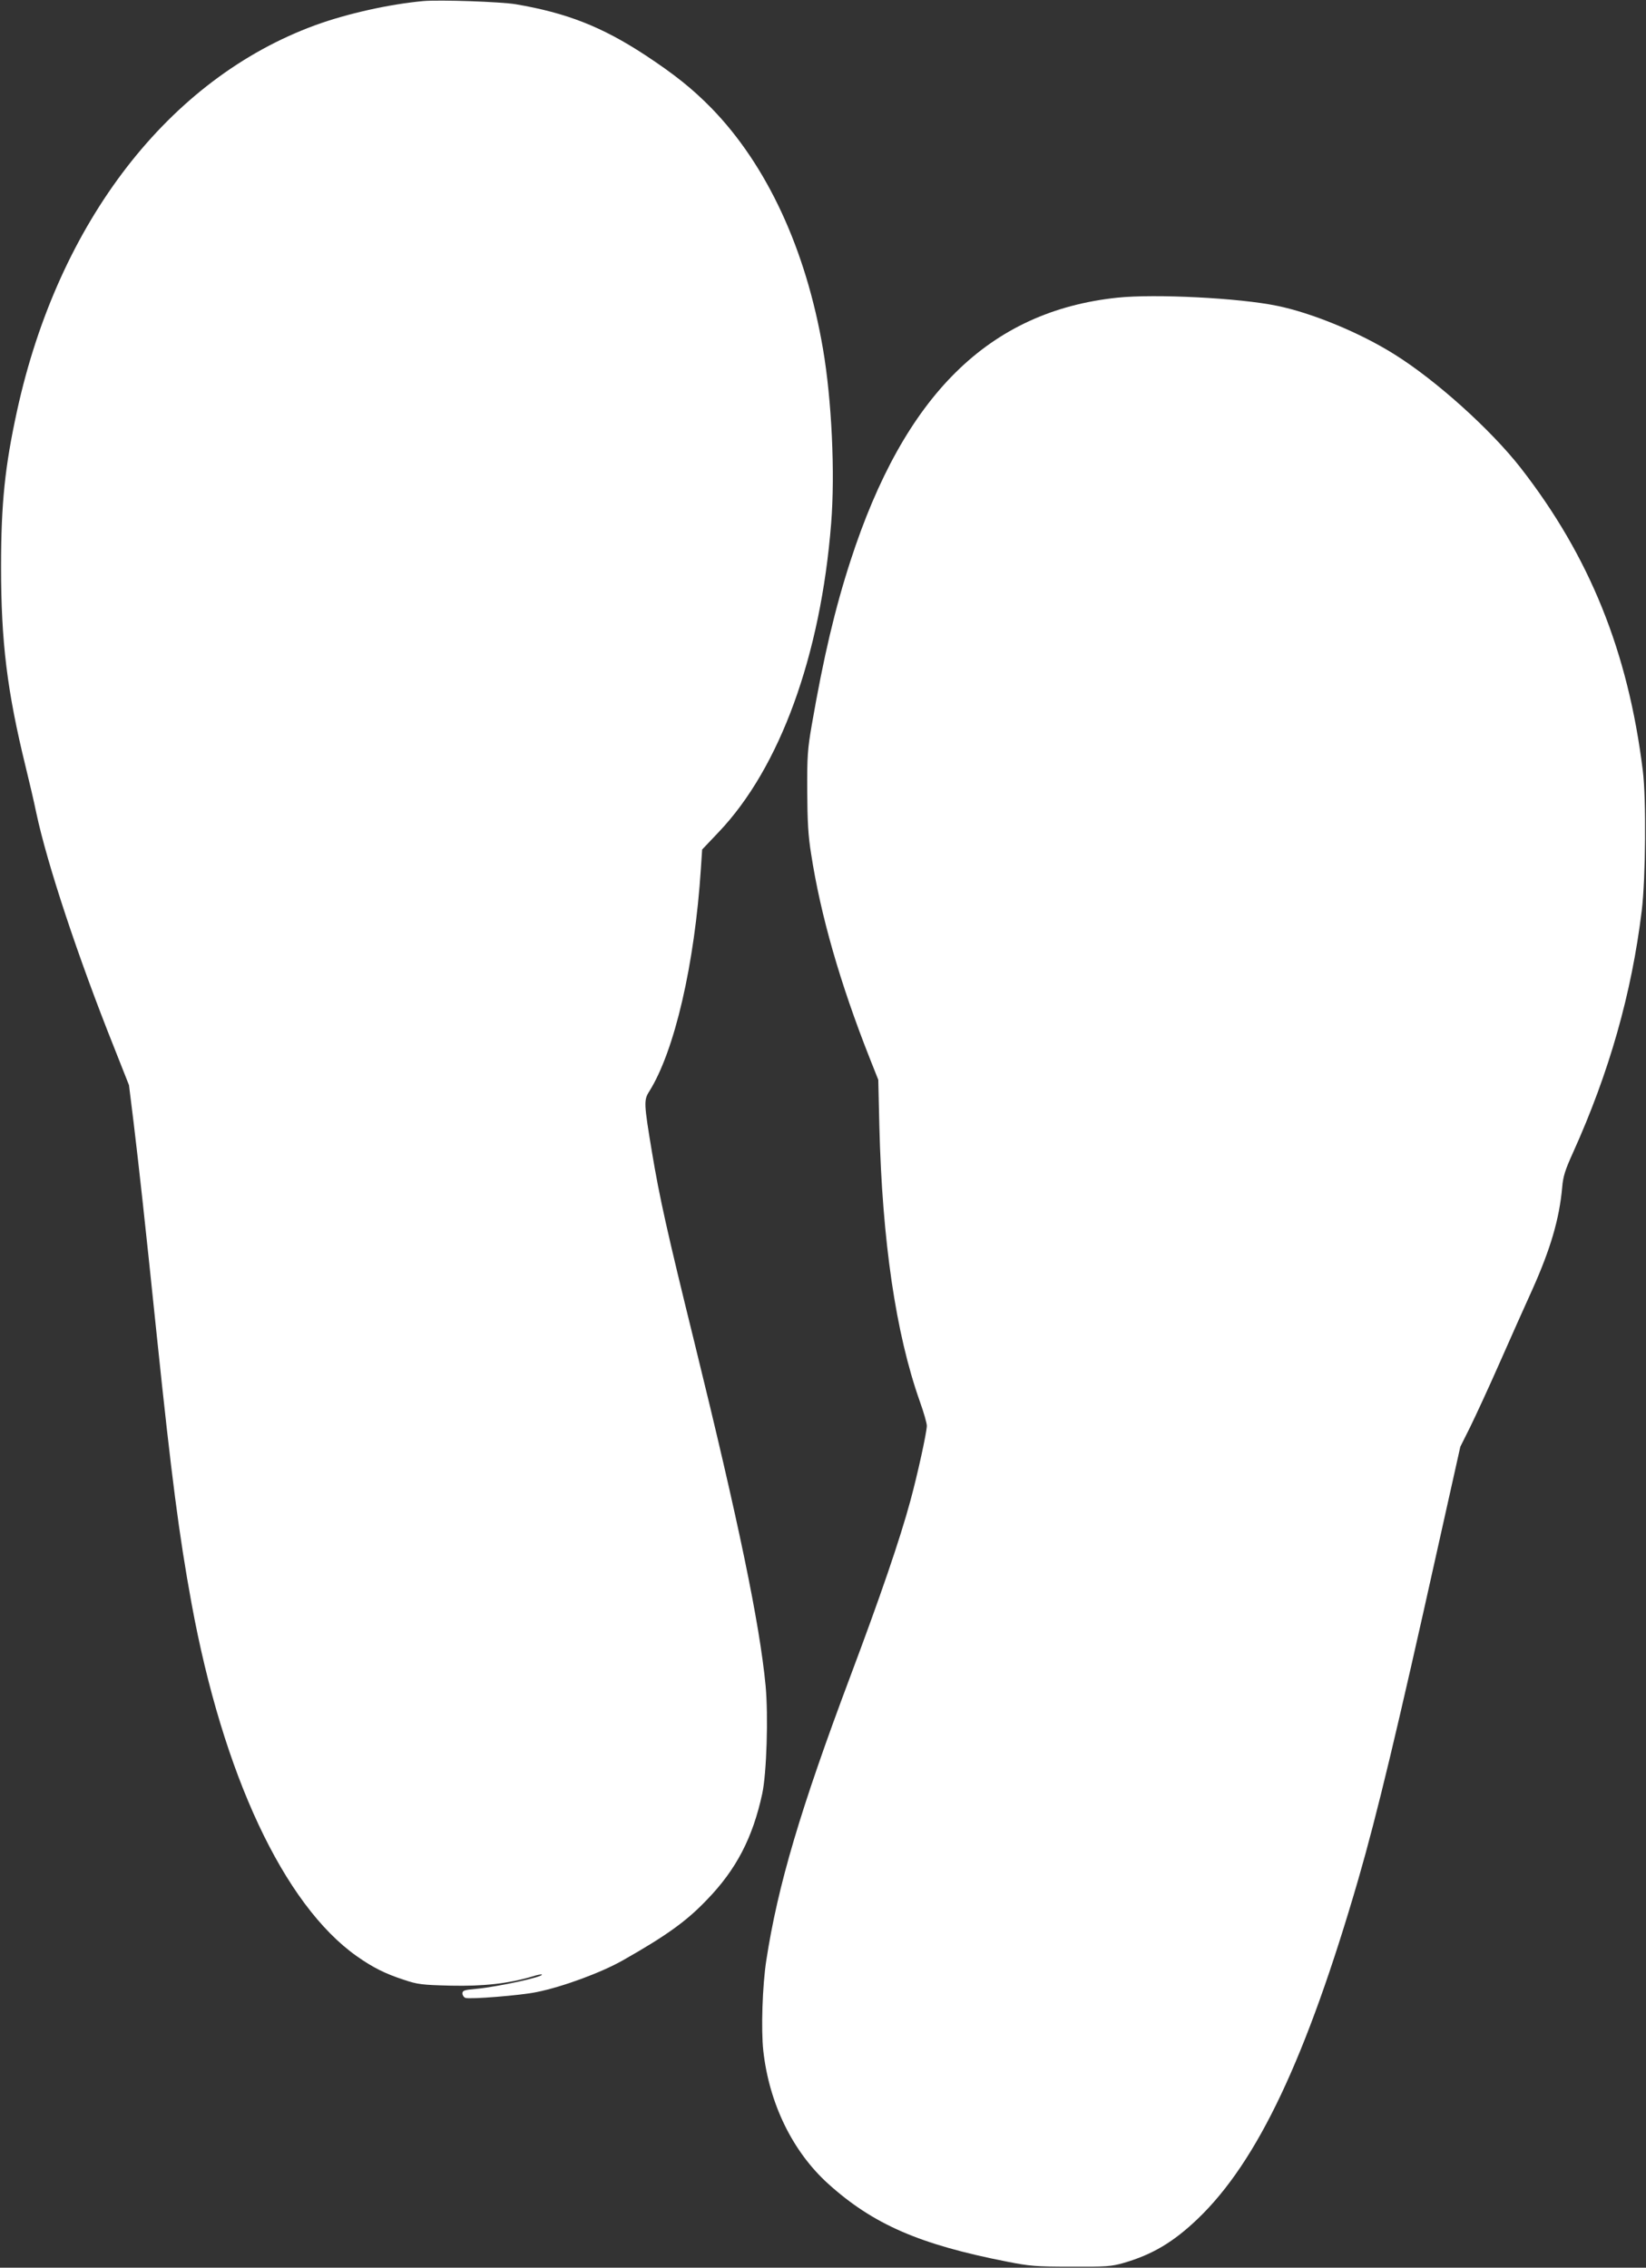
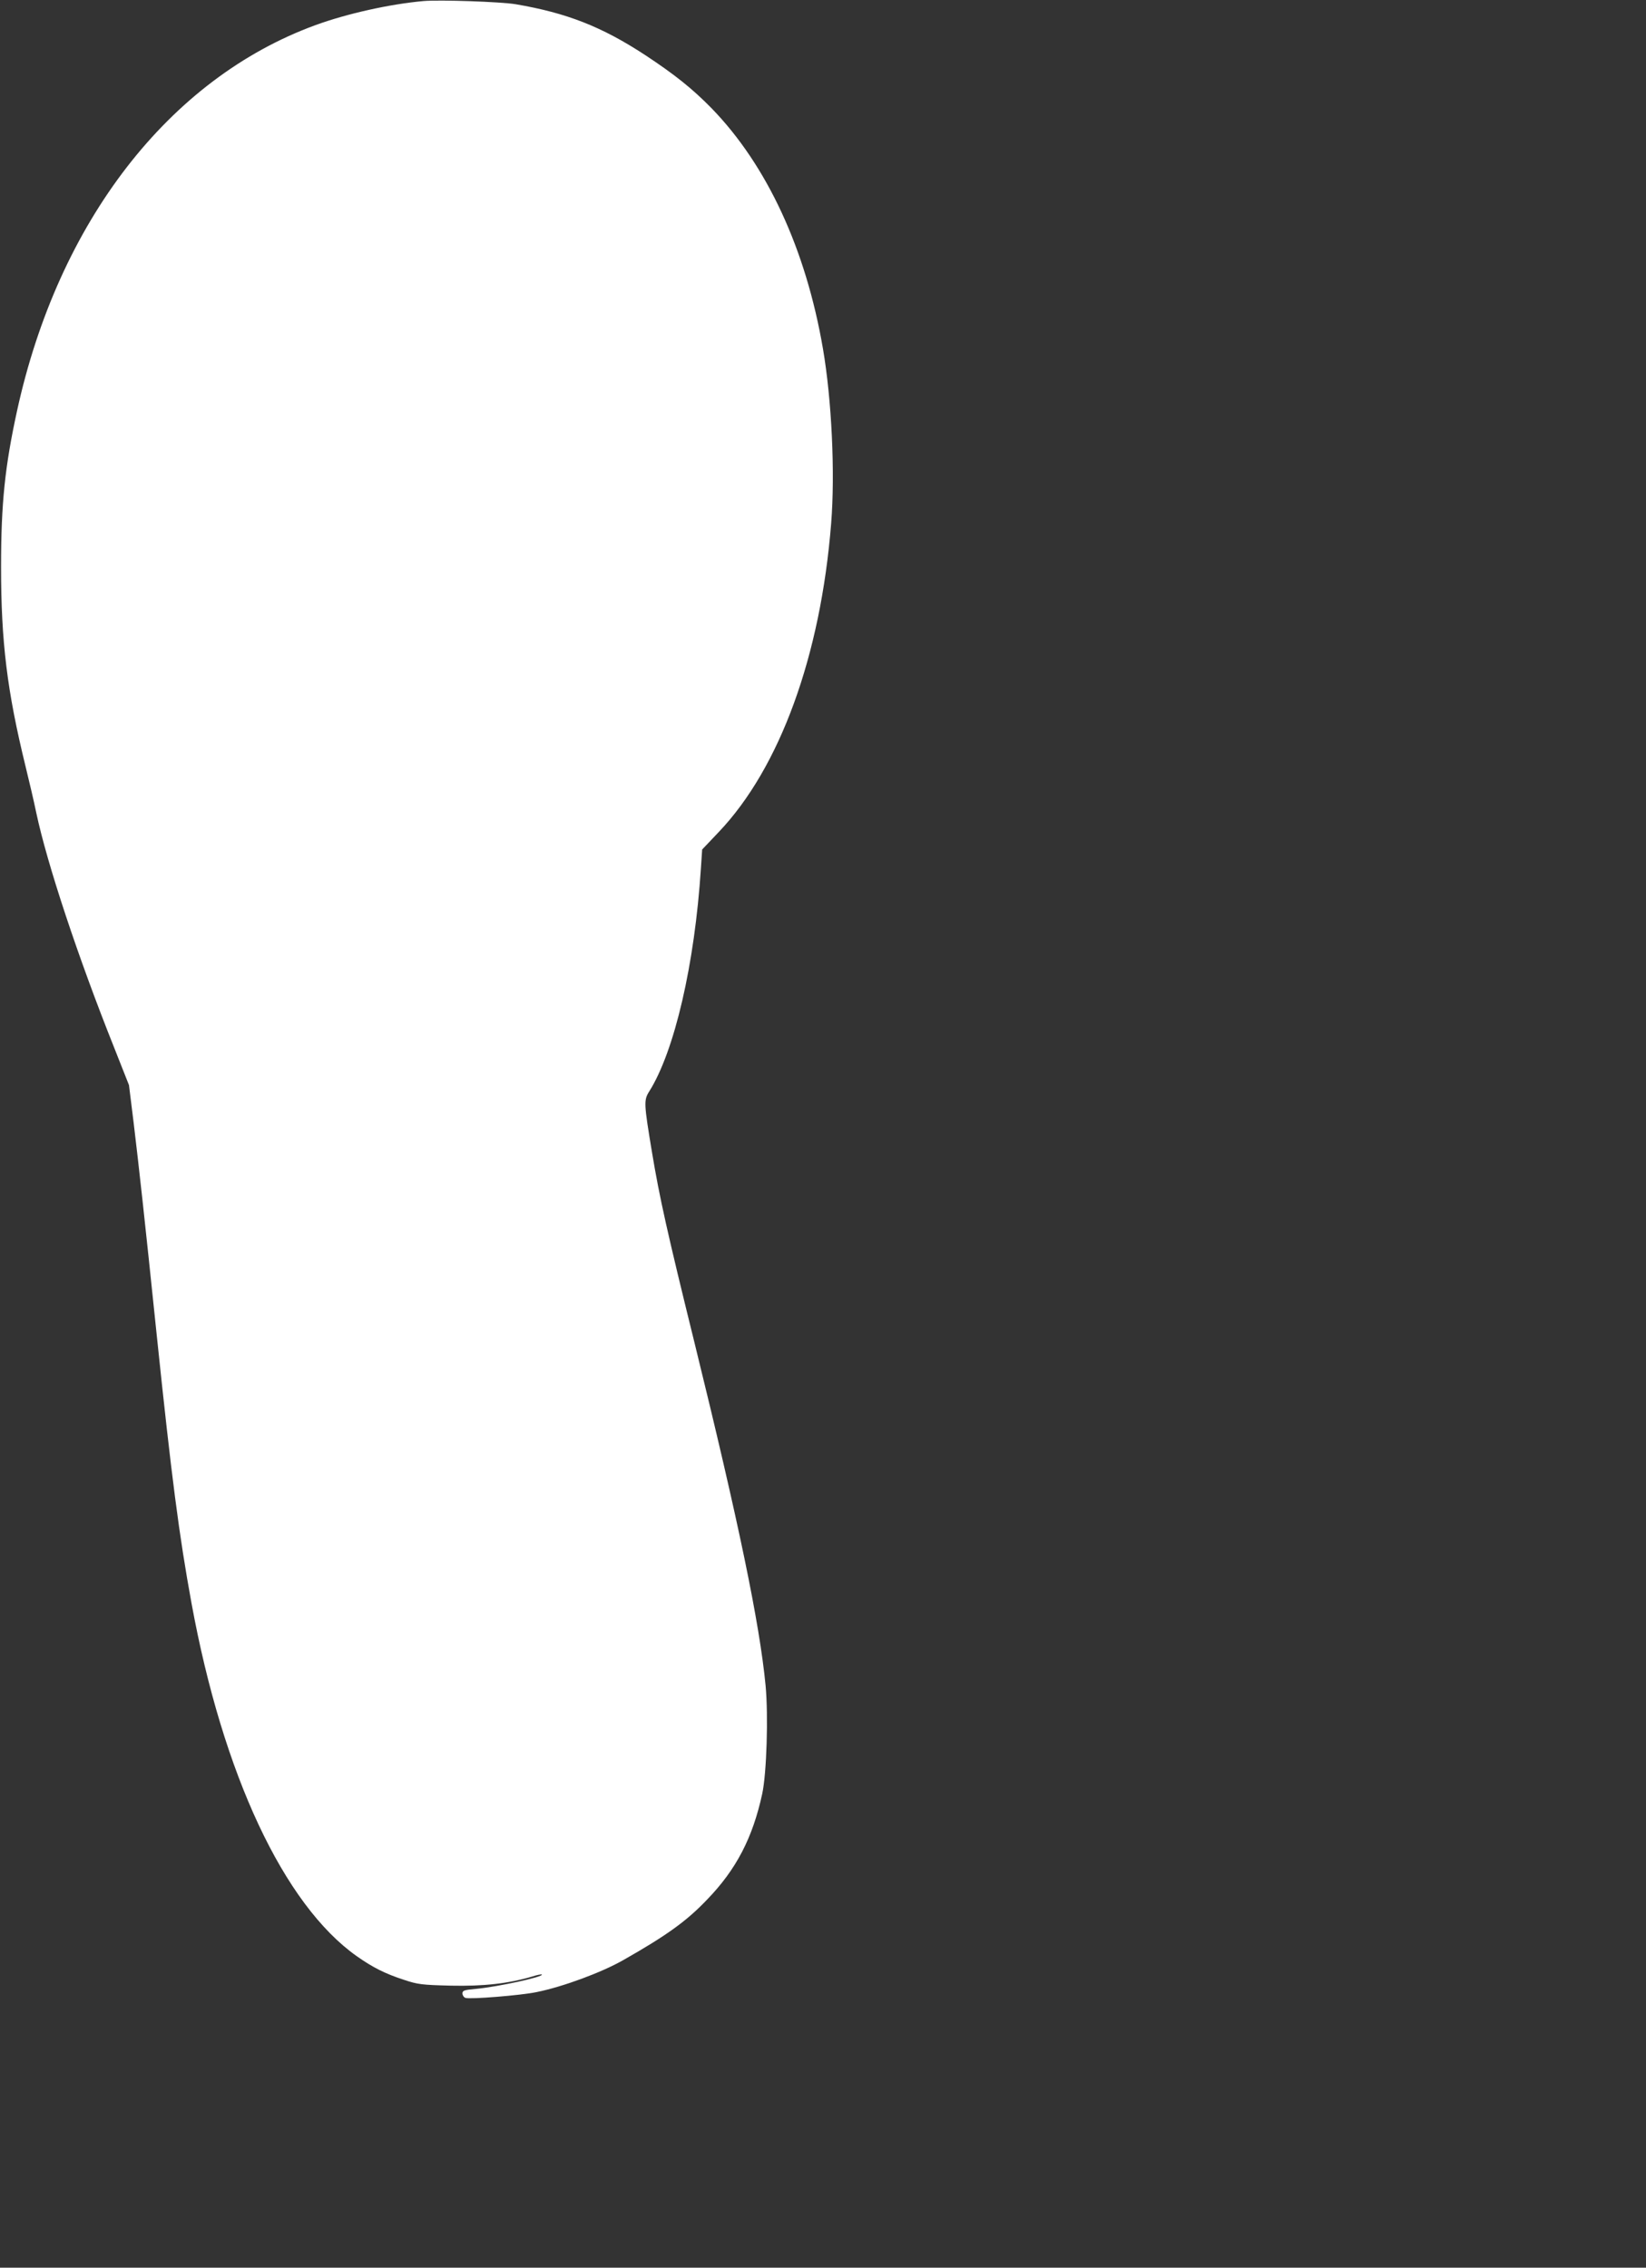
<svg xmlns="http://www.w3.org/2000/svg" version="1.0" width="929pt" height="1280pt" viewBox="0 0 929 1280" preserveAspectRatio="xMidYMid meet">
  <rect x="0" y="0" width="929" height="1280" fill="#333333" stroke="none" />
  <g transform="translate(0,1280) scale(0.1,-0.1)" fill="#ffffff" stroke="none">
    <path d="M2390 12794 c-190 -17 -432 -71 -610 -136 -826 -302 -1451 -1110 -1684 -2178 -68 -312 -90 -520 -90 -880 0 -423 34 -700 138 -1125 19 -77 47 -196 61 -264 61 -287 235 -813 440 -1326 l83 -210 26 -210 c31 -259 60 -518 131 -1205 83 -797 126 -1128 196 -1510 177 -966 521 -1701 933 -1992 91 -64 161 -99 266 -133 77 -26 102 -29 265 -33 185 -4 325 12 460 52 27 9 51 13 53 11 13 -13 -251 -70 -370 -81 -67 -6 -78 -9 -78 -26 0 -10 8 -22 17 -25 24 -9 314 14 403 33 148 30 367 111 489 181 243 138 357 220 471 340 165 170 258 349 312 598 25 116 35 440 19 611 -34 353 -152 922 -401 1934 -154 624 -198 822 -240 1075 -46 277 -47 295 -16 344 143 227 257 718 292 1261 l7 105 94 99 c345 363 575 996 634 1741 23 286 3 699 -46 985 -96 562 -316 1037 -629 1359 -108 110 -206 189 -376 301 -243 159 -441 237 -729 286 -83 14 -428 26 -521 18z" />
-     <path d="M6308 11120 c-725 -76 -1204 -548 -1508 -1486 -88 -271 -152 -544 -218 -924 -24 -138 -27 -179 -26 -375 1 -170 5 -251 22 -355 53 -345 164 -732 331 -1154 l48 -121 6 -260 c16 -650 93 -1172 228 -1554 23 -64 41 -127 40 -140 -2 -44 -52 -271 -92 -419 -60 -222 -170 -542 -339 -992 -283 -753 -410 -1182 -475 -1605 -22 -142 -30 -391 -17 -510 33 -298 165 -569 366 -751 254 -229 515 -343 1011 -440 126 -25 162 -28 360 -28 199 -1 227 1 297 21 162 47 281 118 417 248 338 323 614 907 908 1920 105 364 218 834 448 1870 l127 569 55 110 c30 61 106 225 168 366 62 140 144 325 183 410 103 230 153 399 169 579 5 61 17 98 61 195 205 454 331 899 388 1366 22 180 26 632 6 790 -83 672 -300 1209 -690 1710 -170 217 -478 494 -712 640 -194 122 -466 234 -663 274 -212 44 -687 68 -899 46z" />
  </g>
</svg>